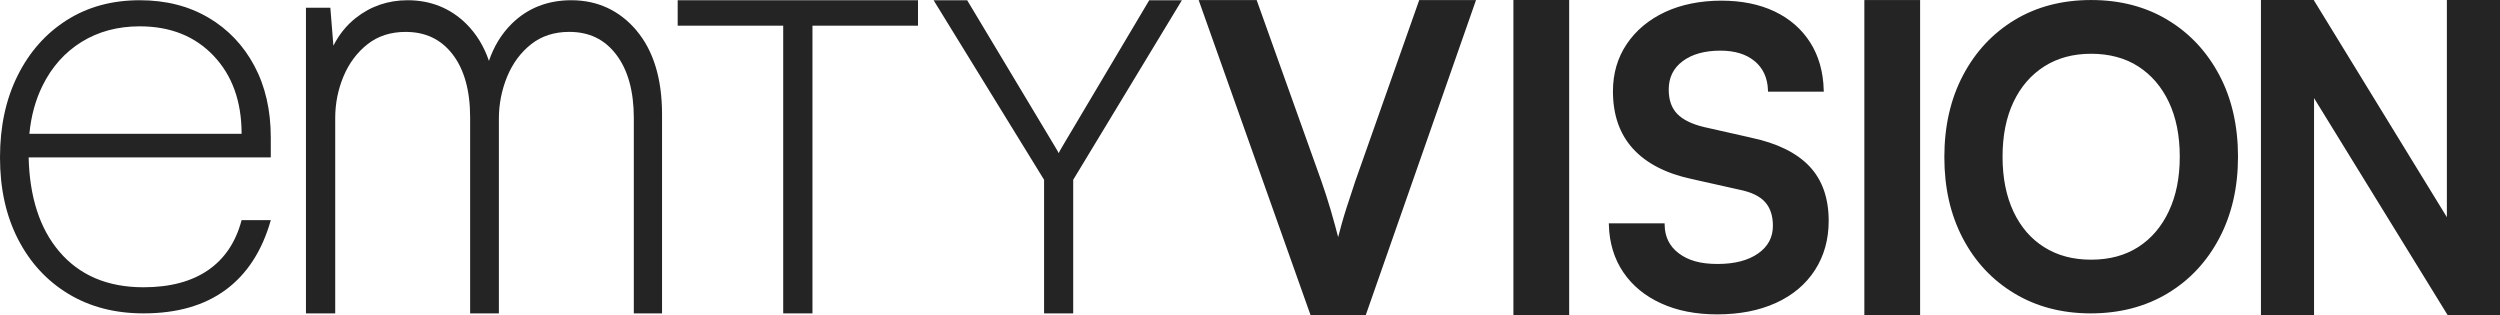
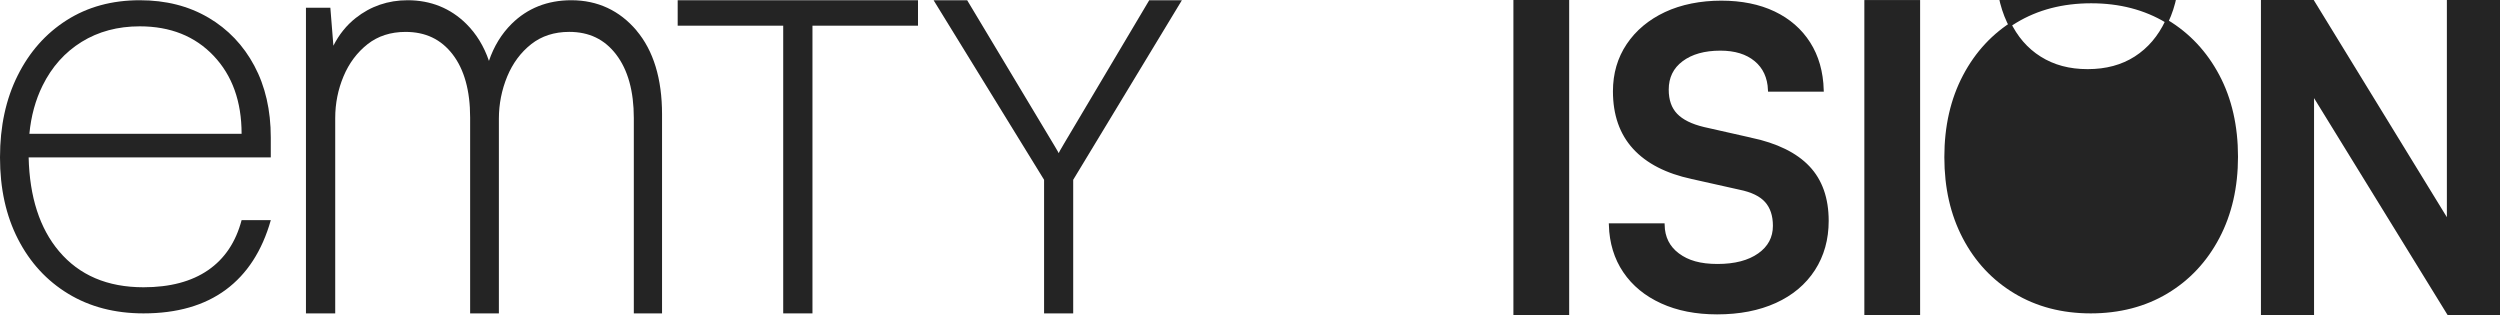
<svg xmlns="http://www.w3.org/2000/svg" id="Ebene_2" data-name="Ebene 2" viewBox="0 0 1149.62 144.86">
  <defs>
    <style>
      .cls-1, .cls-2 {
        fill: #242424;
      }

      .cls-2 {
        stroke: #242424;
        stroke-miterlimit: 10;
        stroke-width: 1.5px;
      }
    </style>
  </defs>
  <g id="Ebene_1-2" data-name="Ebene 1">
    <g>
-       <path class="cls-2" d="M624.01,83.32c-1.23,3.66-2.58,7.78-4.06,12.36-1.47,4.57-3.02,10-4.61,16.28-1.48-5.75-2.89-10.92-4.24-15.5-1.36-4.57-2.77-8.95-4.25-13.14L577.34.77h-25.08l50.91,143.35h24.35L677.69.77h-24.53l-29.14,82.55Z" />
      <rect class="cls-2" x="696.69" y=".75" width="24.14" height="143.36" />
      <path class="cls-2" d="M805.09,64.04l-21.7-4.9c-5.78-1.38-10.02-3.49-12.72-6.32-2.71-2.83-4.06-6.7-4.06-11.6,0-5.78,2.23-10.34,6.7-13.68,4.46-3.33,10.4-5,17.82-5,6.79,0,12.2,1.67,16.22,5,4.02,3.34,6.16,7.96,6.41,13.87h24.14c-.25-8.3-2.29-15.47-6.13-21.5-3.84-6.03-9.18-10.68-16.03-13.96-6.85-3.26-14.93-4.9-24.24-4.9s-18.2,1.73-25.56,5.19c-7.35,3.46-13.11,8.27-17.26,14.43-4.14,6.16-6.22,13.27-6.22,21.31,0,10.69,3.02,19.33,9.06,25.94,6.04,6.6,14.9,11.16,26.59,13.67l21.88,4.9c5.66,1.14,9.75,3.12,12.26,5.95,2.51,2.82,3.77,6.63,3.77,11.4,0,5.54-2.36,9.97-7.07,13.3-4.72,3.33-11.11,5-19.15,5s-13.74-1.67-18.2-5c-4.46-3.33-6.75-7.89-6.88-13.68h-24.14c.25,8.17,2.42,15.28,6.51,21.31,4.08,6.04,9.77,10.72,17.07,14.05,7.29,3.33,15.78,5,25.46,5,10.19,0,19.08-1.73,26.69-5.18,7.61-3.46,13.48-8.4,17.64-14.81,4.14-6.41,6.22-13.83,6.22-22.26,0-10.31-2.89-18.51-8.68-24.61-5.78-6.09-14.58-10.4-26.4-12.92Z" />
      <rect class="cls-2" x="858.07" y=".77" width="24.14" height="143.35" />
-       <path class="cls-2" d="M996.42,9.82c-10-6.03-21.6-9.06-34.8-9.06s-24.8,3.02-34.8,9.06c-9.99,6.04-17.82,14.43-23.48,25.18-5.66,10.75-8.49,23.17-8.49,37.25s2.8,26.28,8.4,36.97c5.59,10.68,13.42,19.05,23.48,25.08,10.05,6.04,21.63,9.06,34.7,9.06s24.83-3.02,34.89-9.06c10.06-6.03,17.92-14.43,23.58-25.18,5.66-10.74,8.49-23.1,8.49-37.06s-2.82-26.47-8.49-37.15c-5.66-10.69-13.48-19.05-23.48-25.09ZM998.02,97.44c-3.4,7.23-8.18,12.82-14.34,16.78-6.16,3.96-13.52,5.94-22.07,5.94s-15.75-1.95-21.97-5.85c-6.22-3.89-11.03-9.46-14.43-16.69-3.39-7.23-5.09-15.75-5.09-25.56s1.7-18.3,5.09-25.46c3.4-7.16,8.2-12.72,14.43-16.69,6.22-3.96,13.55-5.94,21.97-5.94s15.91,1.98,22.07,5.94c6.16,3.97,10.94,9.53,14.34,16.69,3.39,7.17,5.09,15.66,5.09,25.46s-1.7,18.14-5.09,25.37Z" />
+       <path class="cls-2" d="M996.42,9.82c-10-6.03-21.6-9.06-34.8-9.06s-24.8,3.02-34.8,9.06c-9.99,6.04-17.82,14.43-23.48,25.18-5.66,10.75-8.49,23.17-8.49,37.25s2.8,26.28,8.4,36.97c5.59,10.68,13.42,19.05,23.48,25.08,10.05,6.04,21.63,9.06,34.7,9.06s24.83-3.02,34.89-9.06c10.06-6.03,17.92-14.43,23.58-25.18,5.66-10.74,8.49-23.1,8.49-37.06s-2.82-26.47-8.49-37.15c-5.66-10.69-13.48-19.05-23.48-25.09Zc-3.4,7.23-8.18,12.82-14.34,16.78-6.16,3.96-13.52,5.94-22.07,5.94s-15.75-1.95-21.97-5.85c-6.22-3.89-11.03-9.46-14.43-16.69-3.39-7.23-5.09-15.75-5.09-25.56s1.7-18.3,5.09-25.46c3.4-7.16,8.2-12.72,14.43-16.69,6.22-3.96,13.55-5.94,21.97-5.94s15.91,1.98,22.07,5.94c6.16,3.97,10.94,9.53,14.34,16.69,3.39,7.17,5.09,15.66,5.09,25.46s-1.7,18.14-5.09,25.37Z" />
      <polygon class="cls-2" points="1125.94 .75 1125.94 102.53 1063.54 .75 1040.44 .75 1040.44 144.11 1063.36 144.11 1063.36 42.47 1125.94 144.11 1148.87 144.11 1148.87 .75 1125.94 .75" />
      <path class="cls-1" d="M95.83,8.11C86.78,2.78,76.26.11,64.27.11,51.5.11,40.32,3.16,30.71,9.26c-9.62,6.1-17.14,14.57-22.56,25.42C2.71,45.54,0,58.11,0,72.4s2.75,26.81,8.28,37.57c5.52,10.77,13.24,19.15,23.13,25.14,9.9,6,21.42,9,34.56,9,15.42,0,28.04-3.62,37.85-10.86,9.8-7.24,16.71-17.91,20.71-32.01h-13.43c-2.67,10.1-7.81,17.77-15.42,23-7.62,5.24-17.52,7.86-29.71,7.86-16.56,0-29.52-5.52-38.84-16.58-8.87-10.5-13.52-24.89-13.96-43.14h111.35v-9.14c0-12.57-2.53-23.57-7.57-33-5.04-9.43-12.09-16.82-21.13-22.15ZM13.51,61.54c.78-8.18,2.8-15.56,6.05-22.14,4.28-8.67,10.28-15.38,17.99-20.15,7.71-4.76,16.61-7.14,26.71-7.14,14.08,0,25.42,4.52,33.99,13.57,8.57,9.04,12.85,21,12.85,35.85H13.51Z" />
      <path class="cls-1" d="M292.74,14.07C284.9,4.81,274.8.11,262.72.11c-10.94,0-20.17,3.65-27.45,10.86-4.65,4.61-8.15,10.33-10.43,17.03-2.28-6.7-5.77-12.42-10.43-17.04C207.14,3.77,198.07.11,187.44.11c-8.98,0-17.01,2.75-23.88,8.18-4.24,3.35-7.67,7.62-10.25,12.73l-1.4-17.46h-11.22v140.55h13.46V54.28c0-6.71,1.29-13.18,3.84-19.23,2.52-6,6.24-10.96,11.05-14.75,4.76-3.74,10.63-5.63,17.44-5.63,9.2,0,16.28,3.37,21.64,10.3,5.36,6.94,8.07,16.71,8.07,29.03v90.12h13.22V54.56c0-6.7,1.29-13.22,3.83-19.38,2.53-6.1,6.25-11.11,11.06-14.89,4.75-3.74,10.62-5.63,17.44-5.63,9.19,0,16.27,3.41,21.63,10.44,5.37,7.04,8.09,16.86,8.09,29.18v89.84h12.98V52.55c0-16.33-3.95-29.27-11.73-38.48Z" />
      <polygon class="cls-1" points="311.63 .11 311.63 11.81 360.16 11.81 360.16 144.11 373.61 144.11 373.61 11.81 422.14 11.81 422.14 .11 311.63 .11" />
      <path class="cls-1" d="M528.47.11l-39.08,65.78c-.9,1.48-1.61,2.7-2.01,3.46-.2.4-.38.75-.53,1.07-.18-.33-.36-.66-.54-.98-.41-.69-.81-1.4-1.22-2.09L444.75.11h-15.44l50.81,82.57v61.43h13.39v-61.43L543.49.11h-15.01Z" />
    </g>
  </g>
</svg>